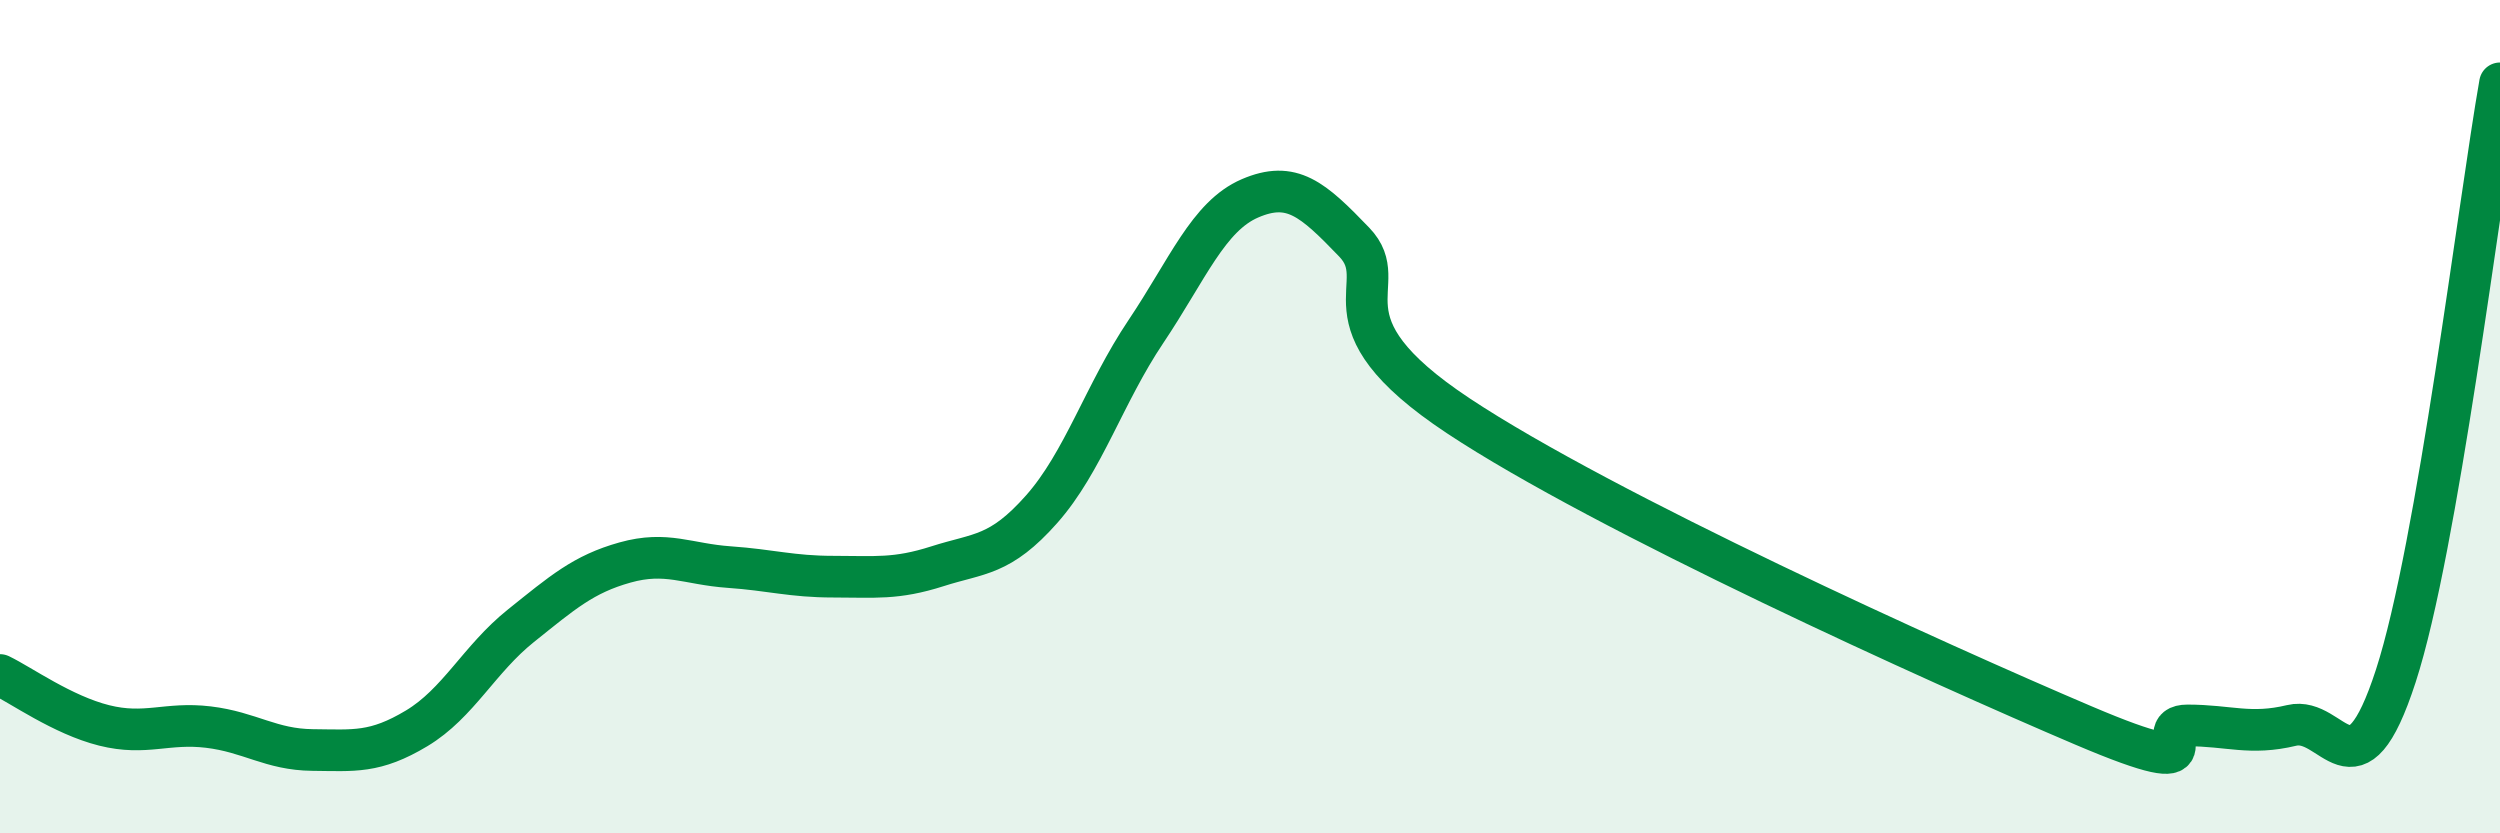
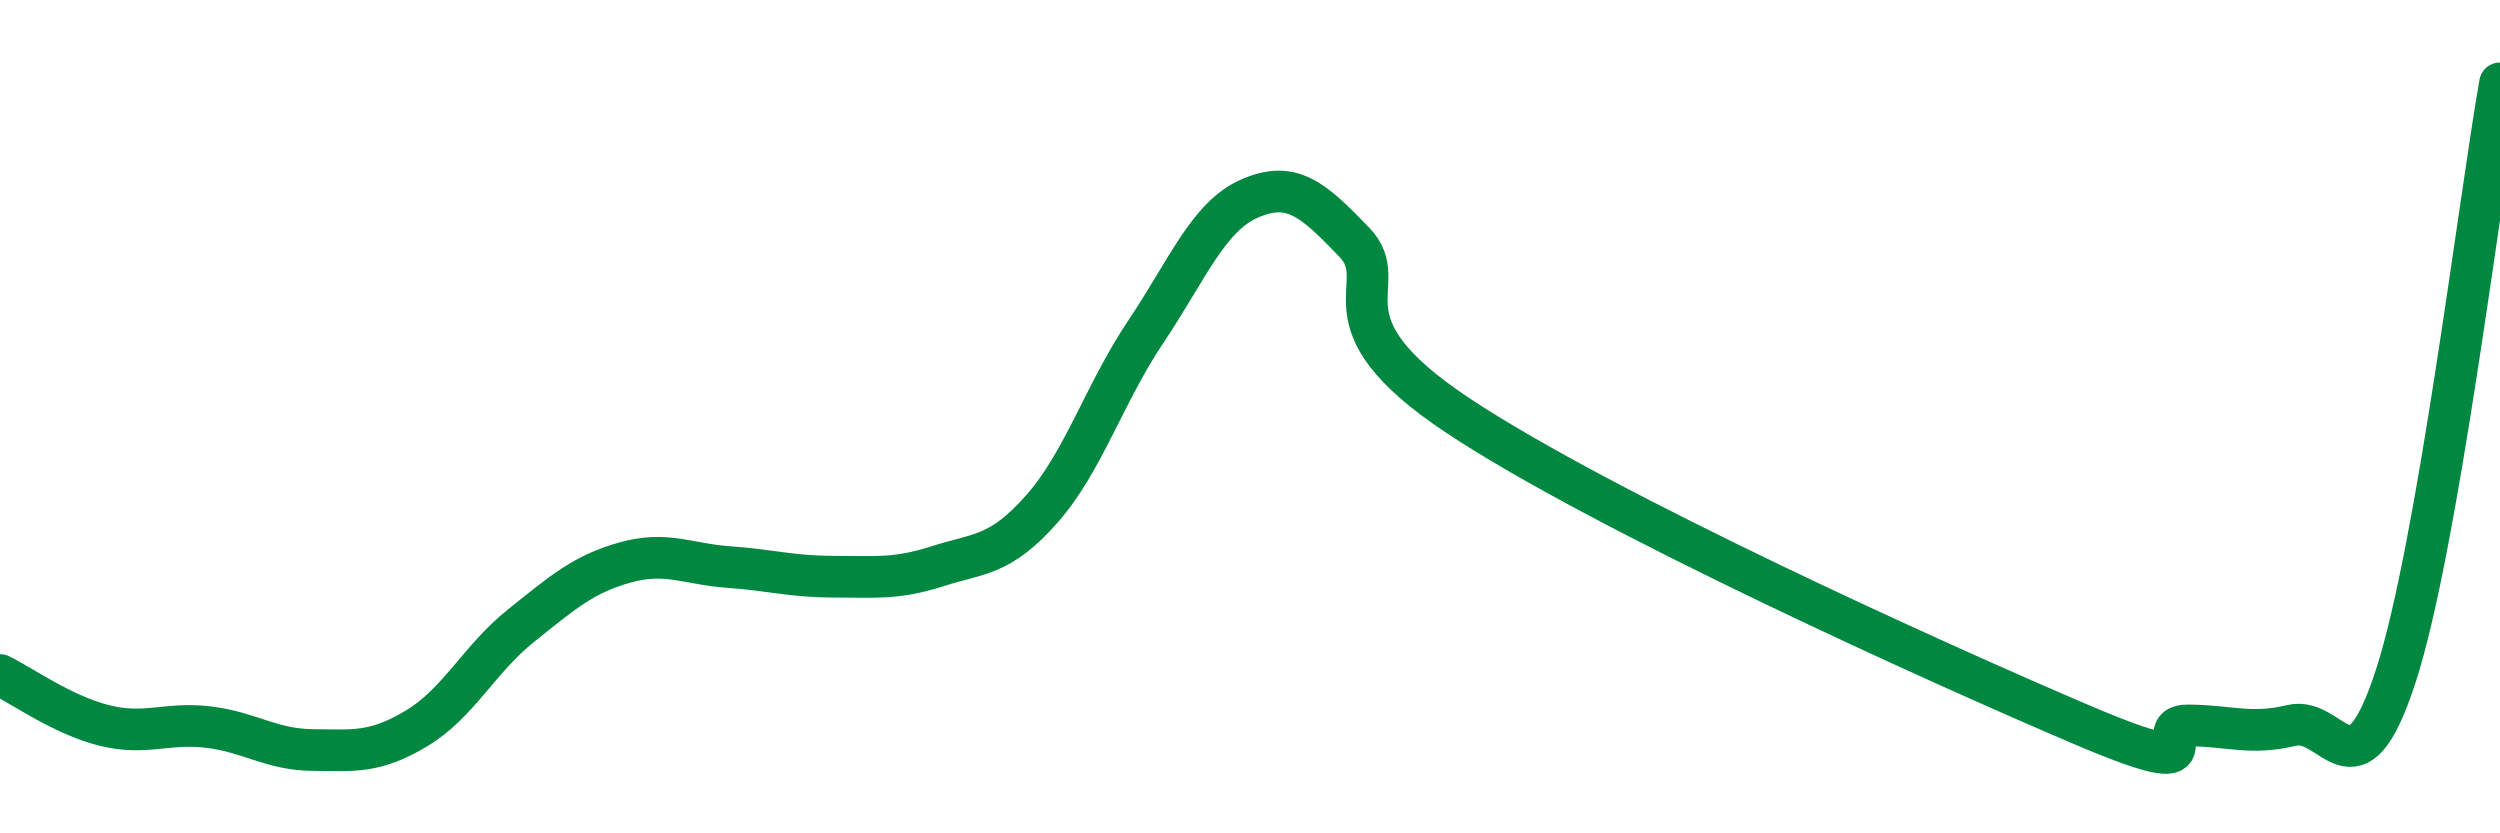
<svg xmlns="http://www.w3.org/2000/svg" width="60" height="20" viewBox="0 0 60 20">
-   <path d="M 0,16.2 C 0.5,16.44 1.5,17.16 2.5,17.41 C 3.5,17.66 4,17.33 5,17.45 C 6,17.57 6.5,17.99 7.5,18 C 8.5,18.01 9,18.08 10,17.48 C 11,16.88 11.5,15.82 12.5,15.02 C 13.5,14.22 14,13.78 15,13.5 C 16,13.22 16.5,13.54 17.5,13.61 C 18.5,13.68 19,13.84 20,13.84 C 21,13.84 21.5,13.91 22.5,13.59 C 23.5,13.27 24,13.35 25,12.22 C 26,11.09 26.5,9.45 27.5,7.96 C 28.5,6.47 29,5.19 30,4.76 C 31,4.33 31.5,4.77 32.5,5.81 C 33.5,6.85 31.5,7.66 35,9.98 C 38.5,12.3 46.5,15.92 50,17.41 C 53.5,18.9 51.5,17.41 52.5,17.41 C 53.5,17.41 54,17.65 55,17.41 C 56,17.17 56.5,19.3 57.5,16.22 C 58.5,13.14 59.5,4.84 60,2L60 20L0 20Z" fill="#008740" opacity="0.1" stroke-linecap="round" stroke-linejoin="round" />
  <path d="M 0,16.2 C 0.5,16.44 1.5,17.16 2.5,17.41 C 3.5,17.66 4,17.33 5,17.45 C 6,17.57 6.5,17.99 7.5,18 C 8.5,18.01 9,18.08 10,17.48 C 11,16.88 11.5,15.82 12.5,15.02 C 13.5,14.22 14,13.78 15,13.5 C 16,13.22 16.5,13.54 17.5,13.61 C 18.5,13.68 19,13.84 20,13.84 C 21,13.84 21.5,13.91 22.5,13.59 C 23.5,13.27 24,13.35 25,12.22 C 26,11.09 26.5,9.45 27.5,7.96 C 28.5,6.47 29,5.19 30,4.76 C 31,4.33 31.5,4.77 32.5,5.81 C 33.5,6.85 31.5,7.66 35,9.98 C 38.5,12.3 46.5,15.92 50,17.41 C 53.5,18.9 51.5,17.41 52.5,17.41 C 53.5,17.41 54,17.65 55,17.41 C 56,17.17 56.5,19.3 57.5,16.22 C 58.5,13.14 59.5,4.84 60,2" stroke="#008740" stroke-width="1" fill="none" stroke-linecap="round" stroke-linejoin="round" />
</svg>